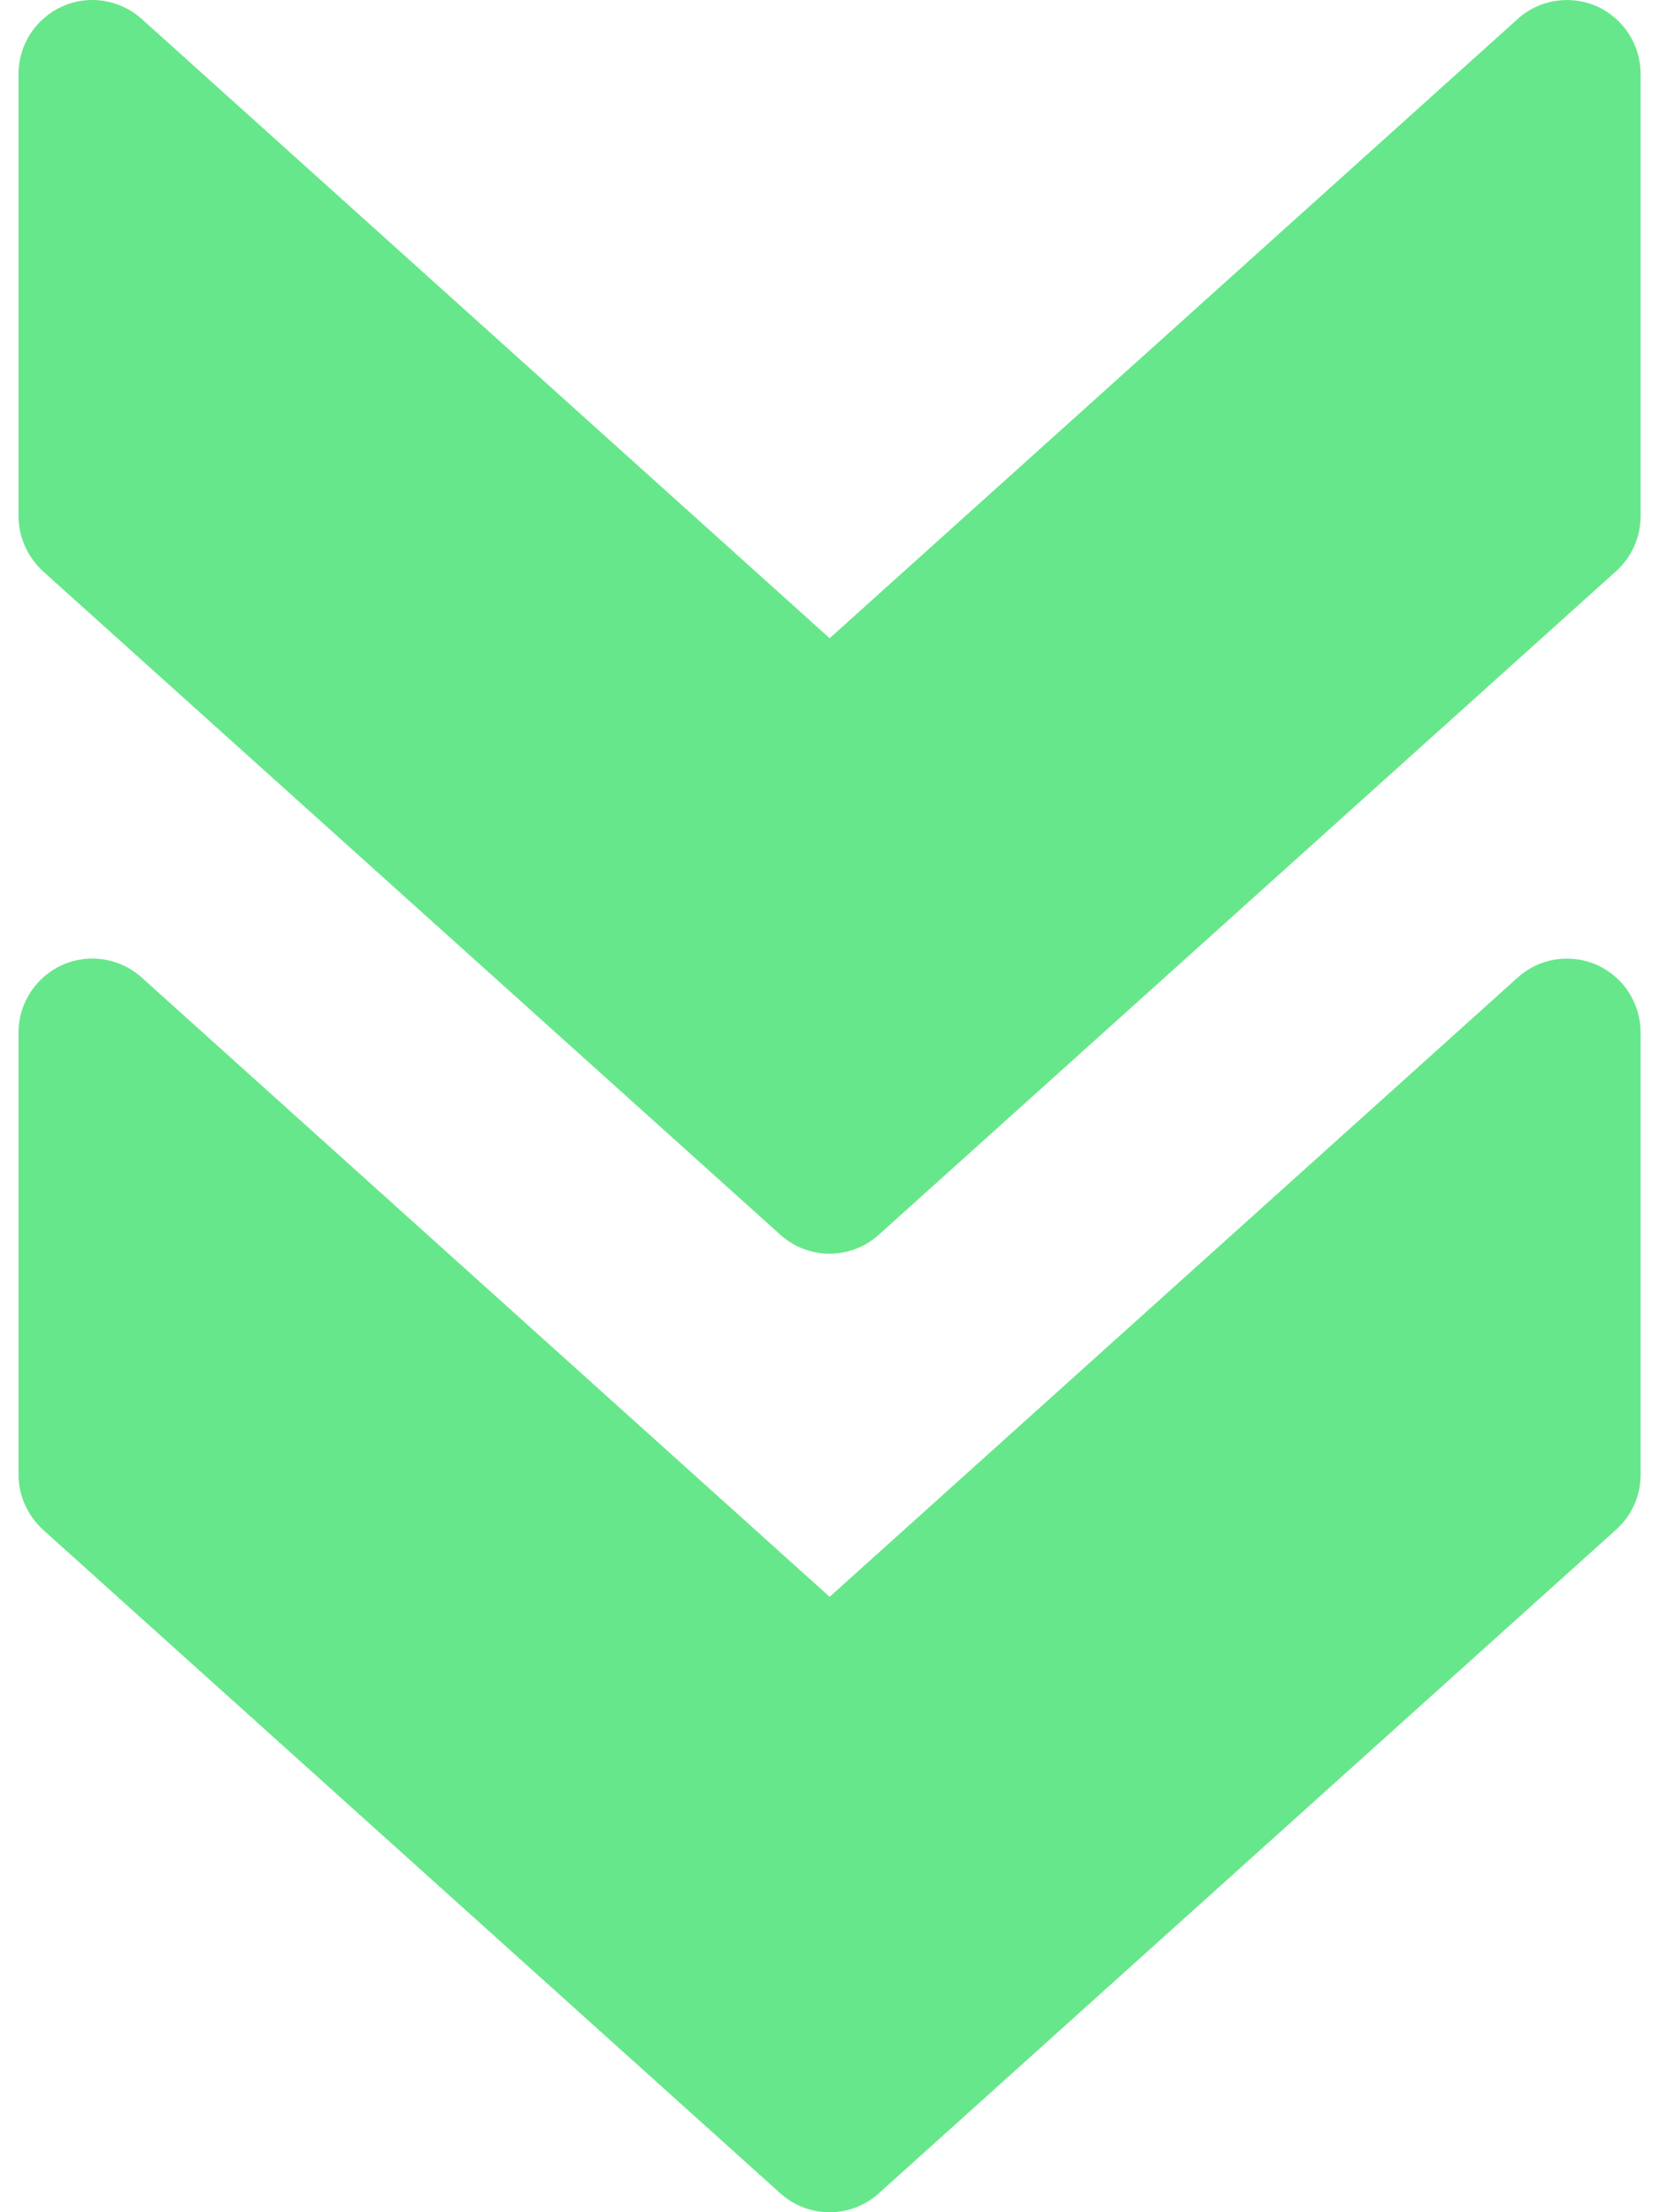
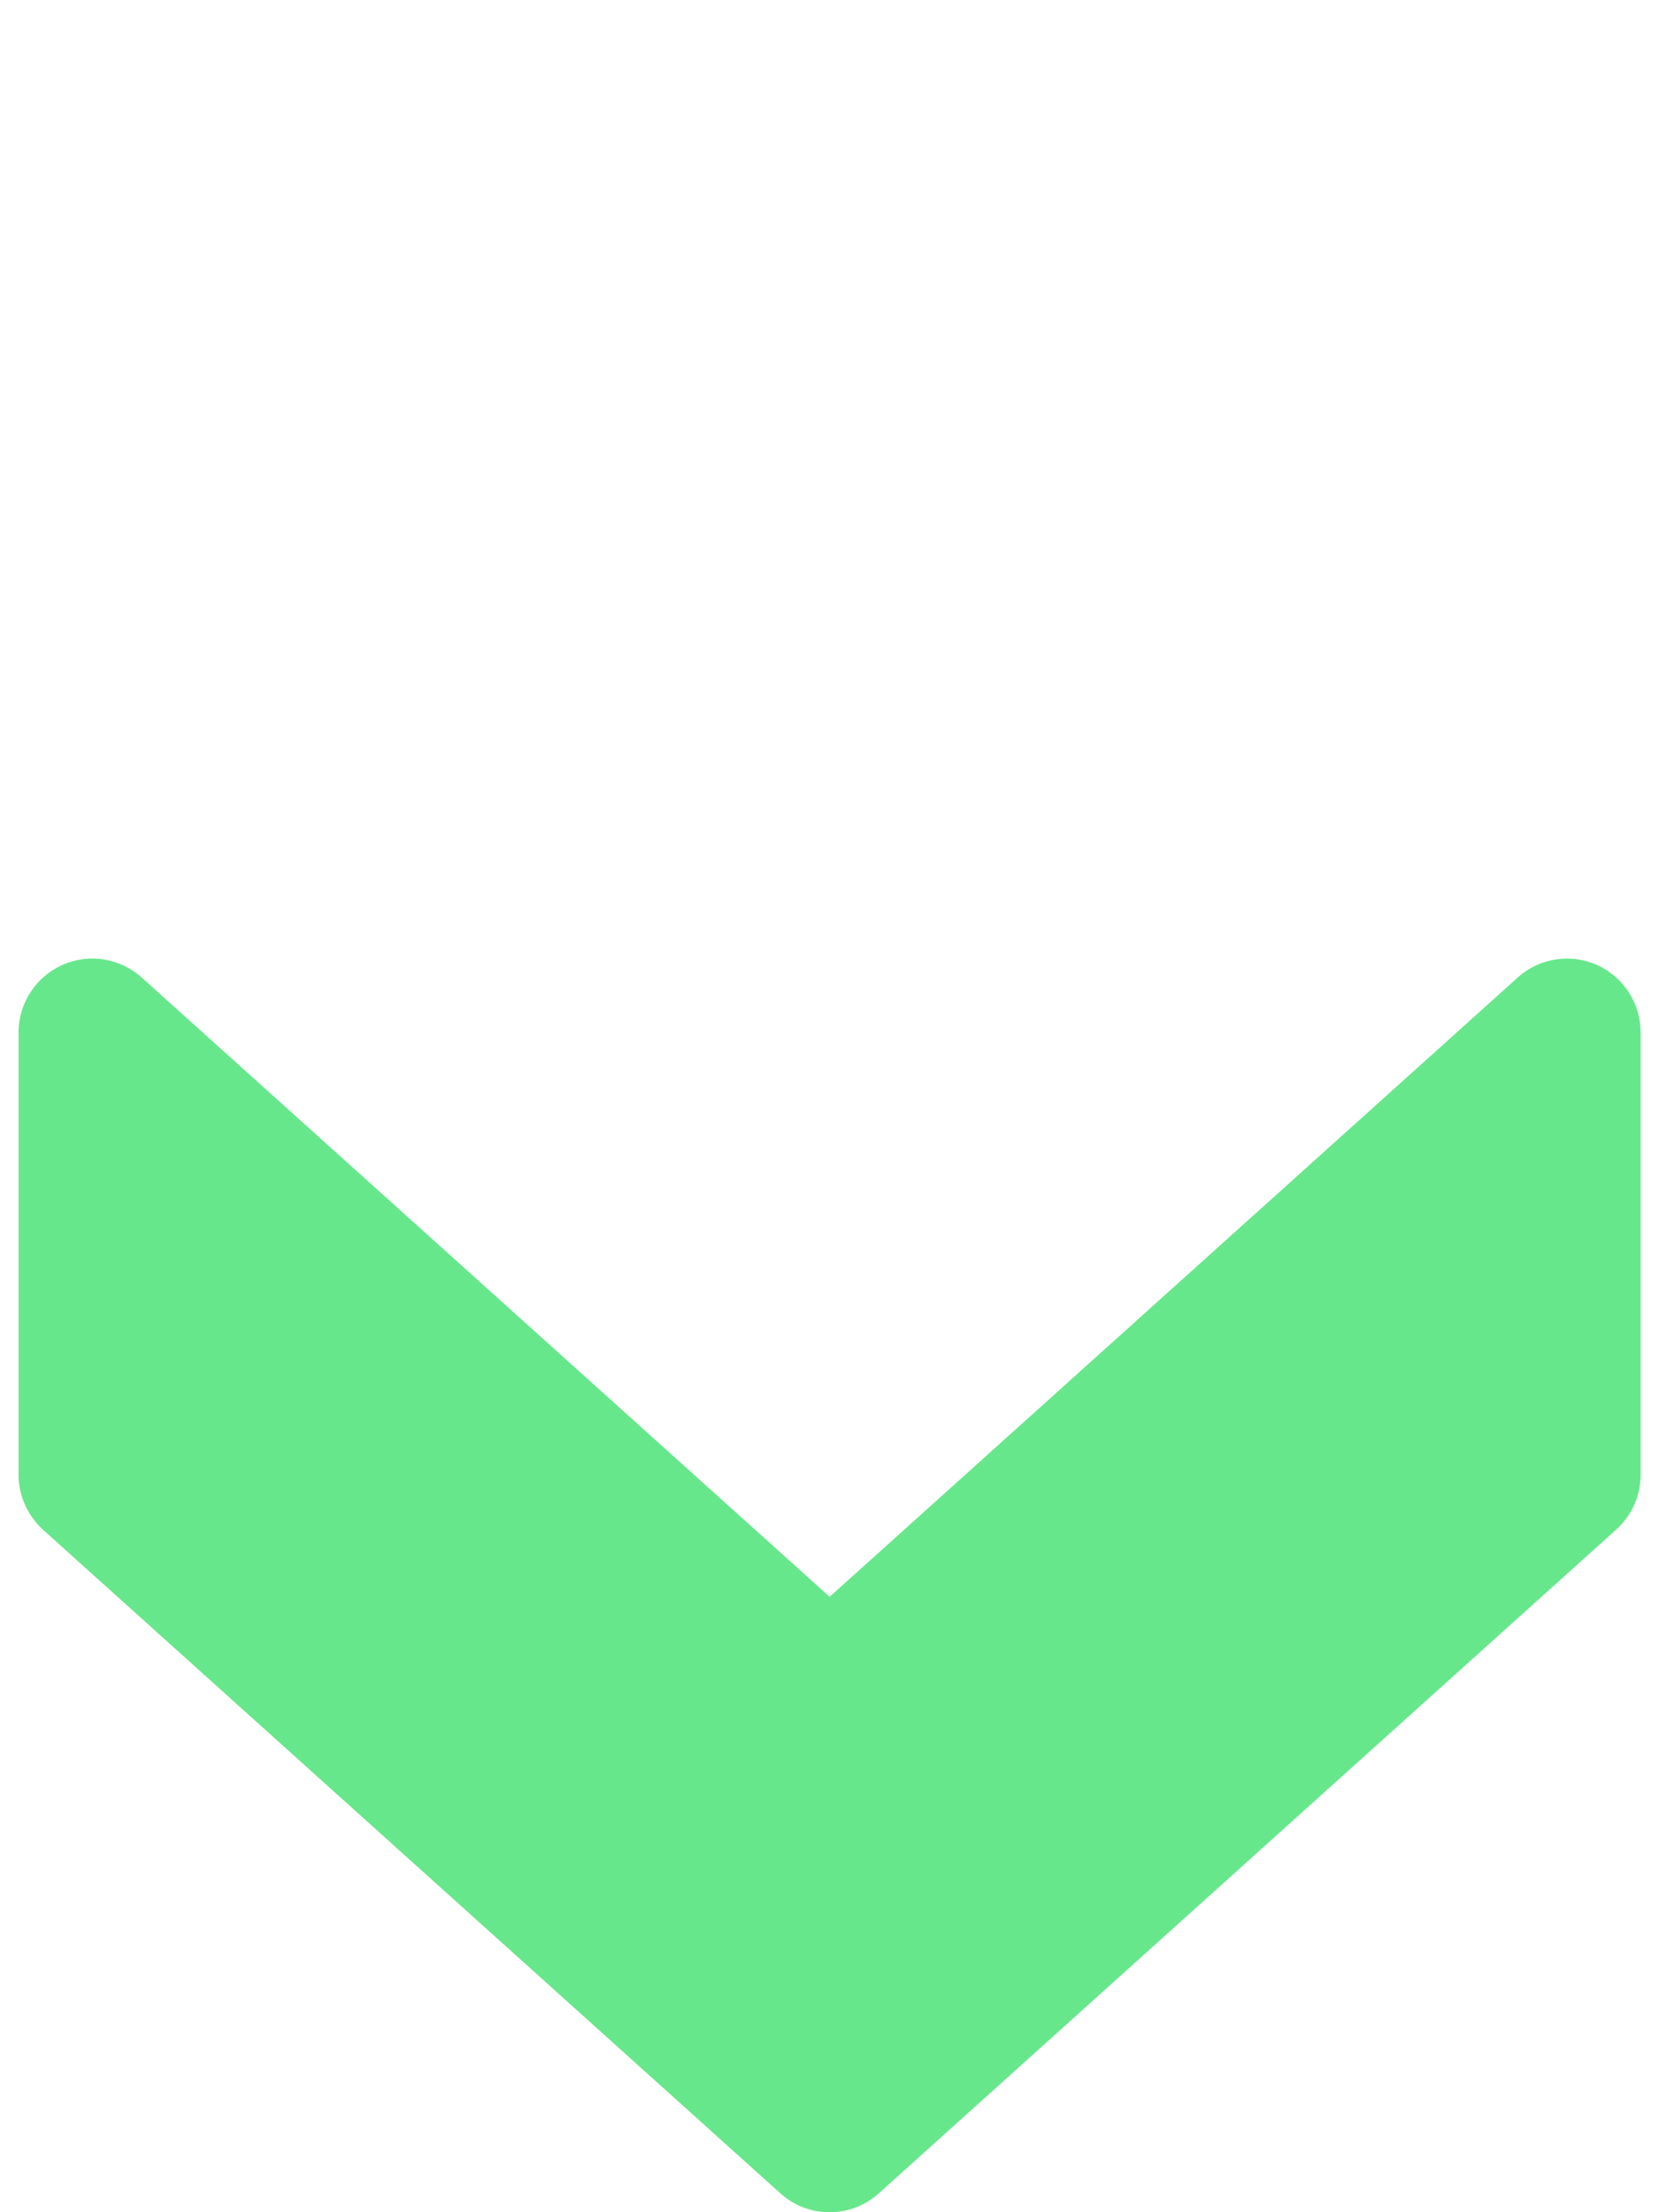
<svg xmlns="http://www.w3.org/2000/svg" width="12" height="16" viewBox="0 0 12 16" fill="none">
  <path d="M6.357 15.863L11.69 11.063C11.803 10.961 11.867 10.818 11.867 10.667L11.867 7.467C11.867 7.364 11.837 7.263 11.781 7.176C11.725 7.09 11.645 7.022 11.552 6.979C11.358 6.894 11.133 6.929 10.978 7.07L6.001 11.549L1.025 7.07C0.868 6.929 0.643 6.893 0.451 6.979C0.258 7.066 0.134 7.257 0.134 7.467L0.134 10.667C0.134 10.818 0.2 10.961 0.31 11.063L5.644 15.863C5.846 16.046 6.155 16.046 6.357 15.863Z" fill="#67E78B" />
-   <path d="M6.357 8.93L11.69 4.131C11.803 4.028 11.867 3.885 11.867 3.734L11.867 0.534C11.867 0.431 11.837 0.33 11.781 0.244C11.725 0.157 11.645 0.089 11.552 0.046C11.358 -0.039 11.133 -0.004 10.978 0.137L6.001 4.616L1.025 0.137C0.868 -0.004 0.643 -0.04 0.451 0.046C0.258 0.133 0.134 0.324 0.134 0.534L0.134 3.734C0.134 3.885 0.2 4.028 0.31 4.131L5.644 8.93C5.846 9.113 6.155 9.113 6.357 8.93Z" fill="#67E78B" />
</svg>